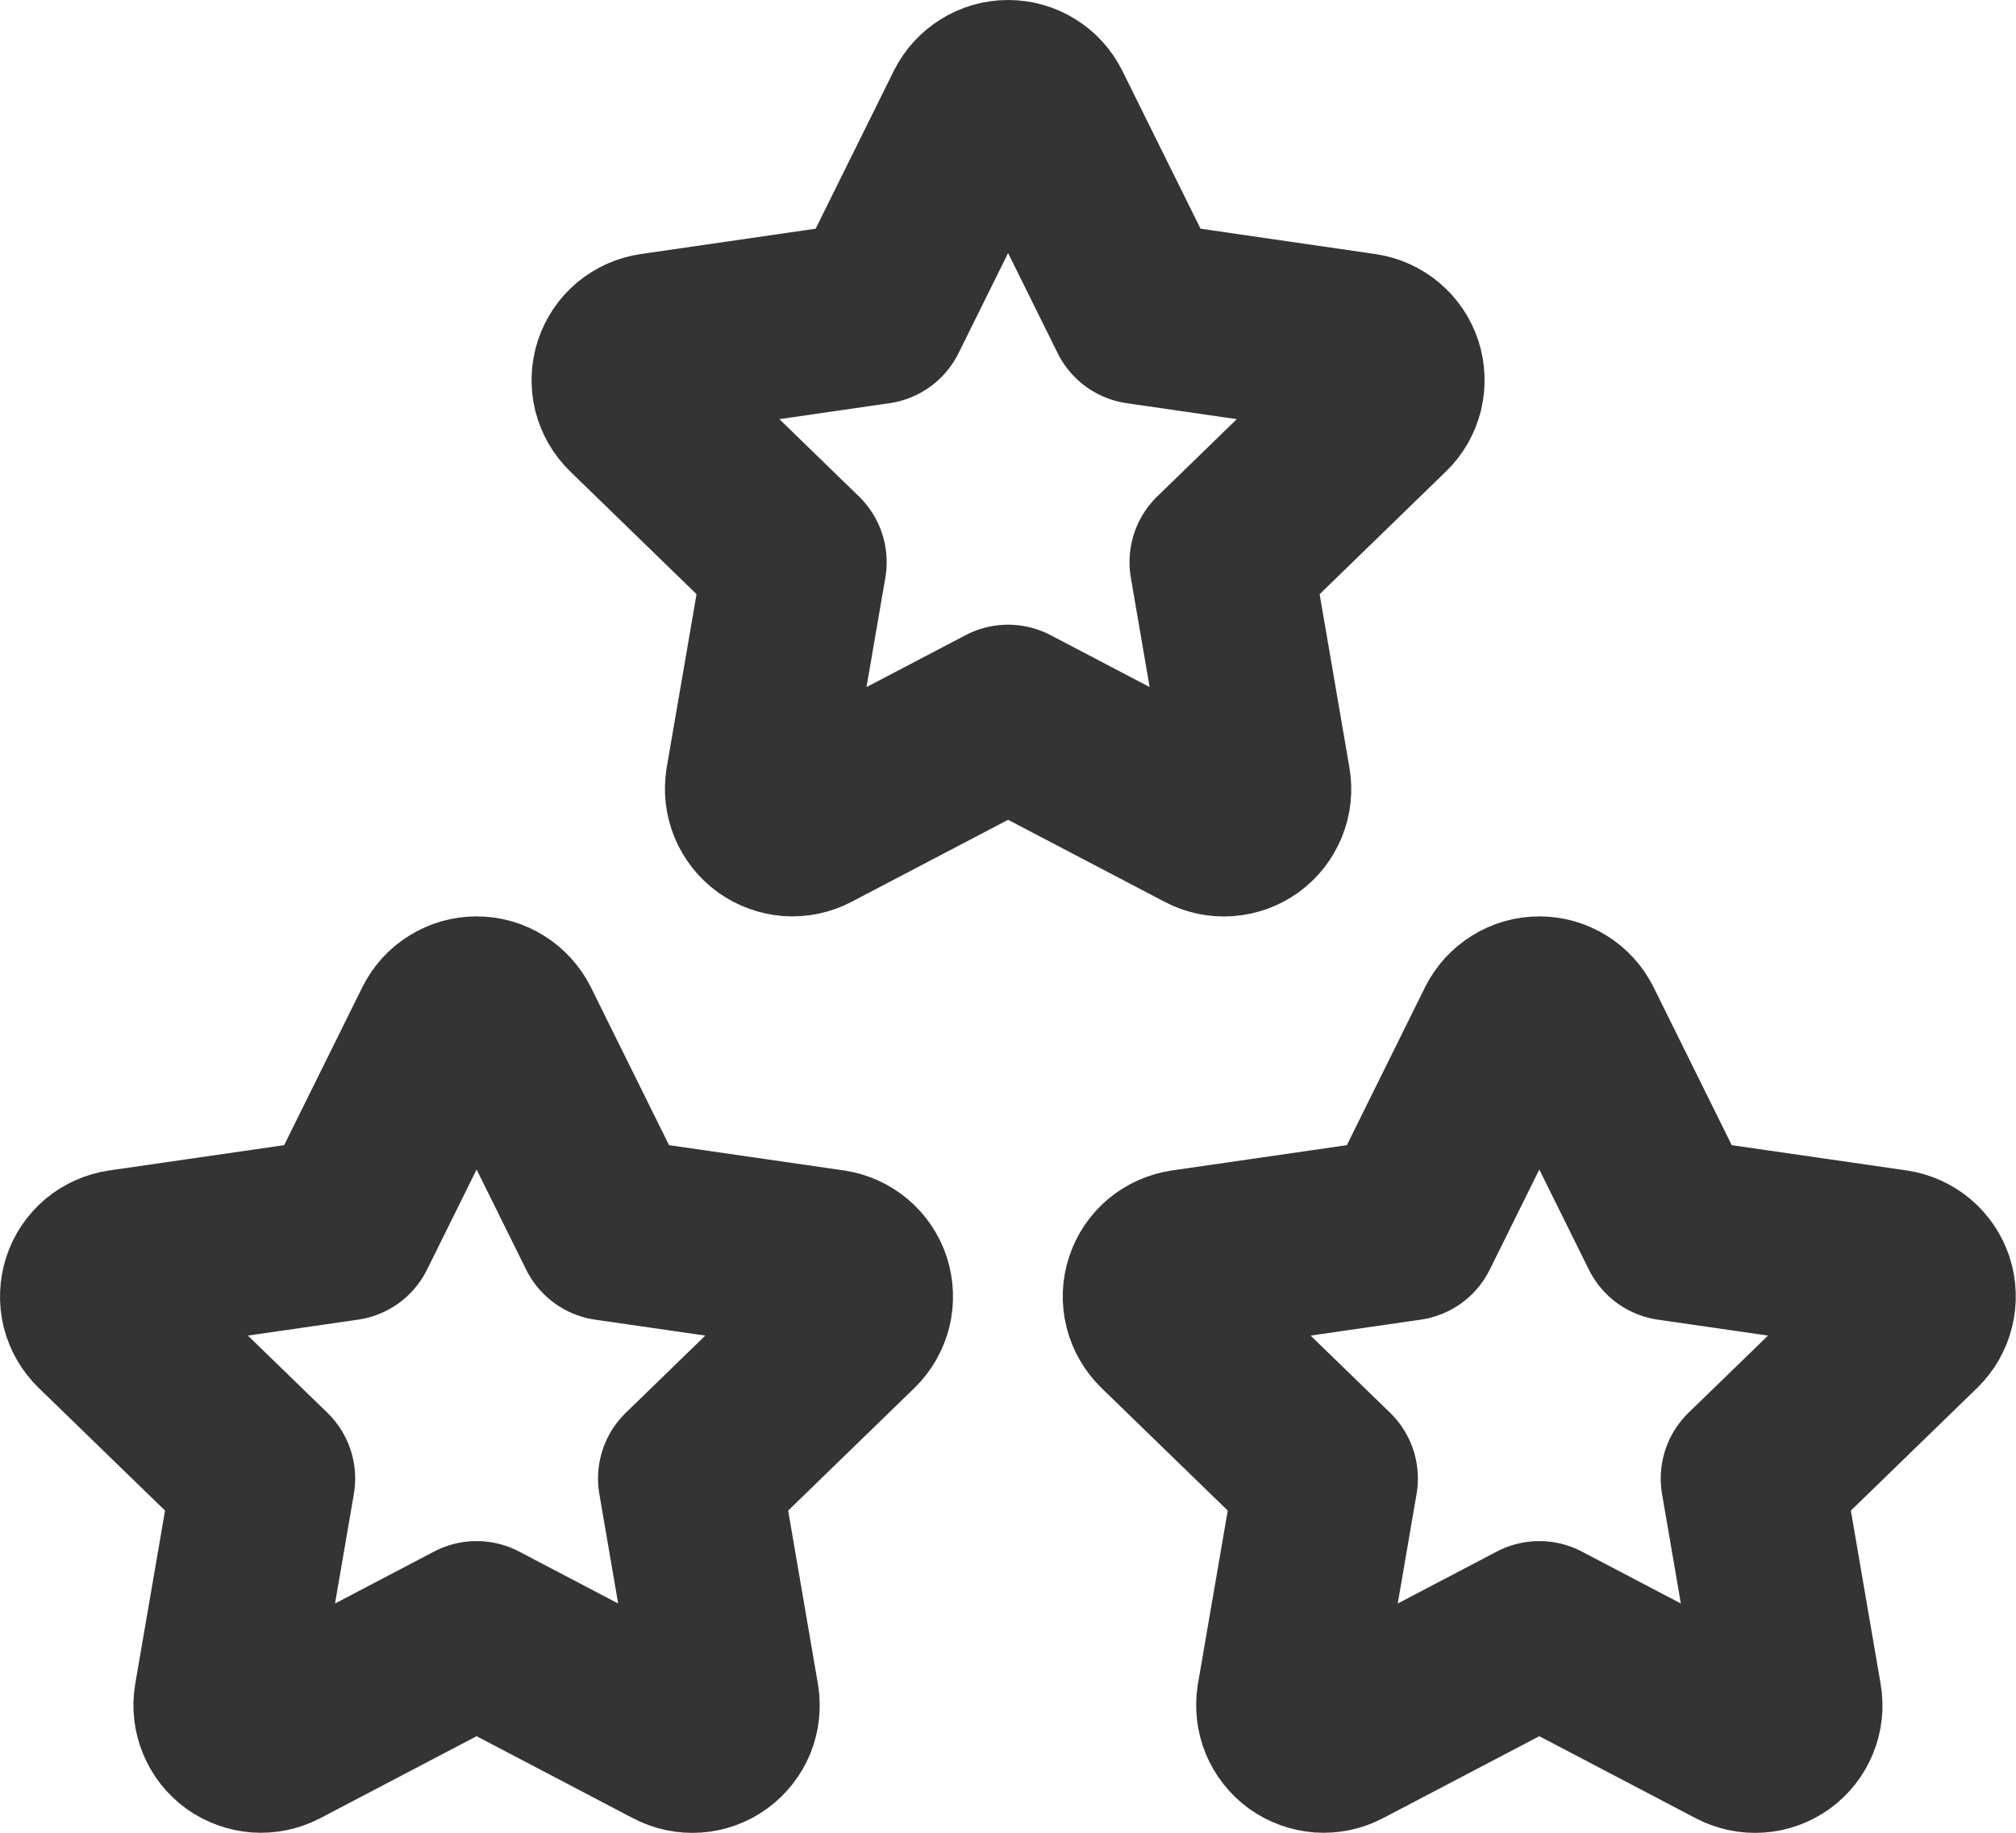
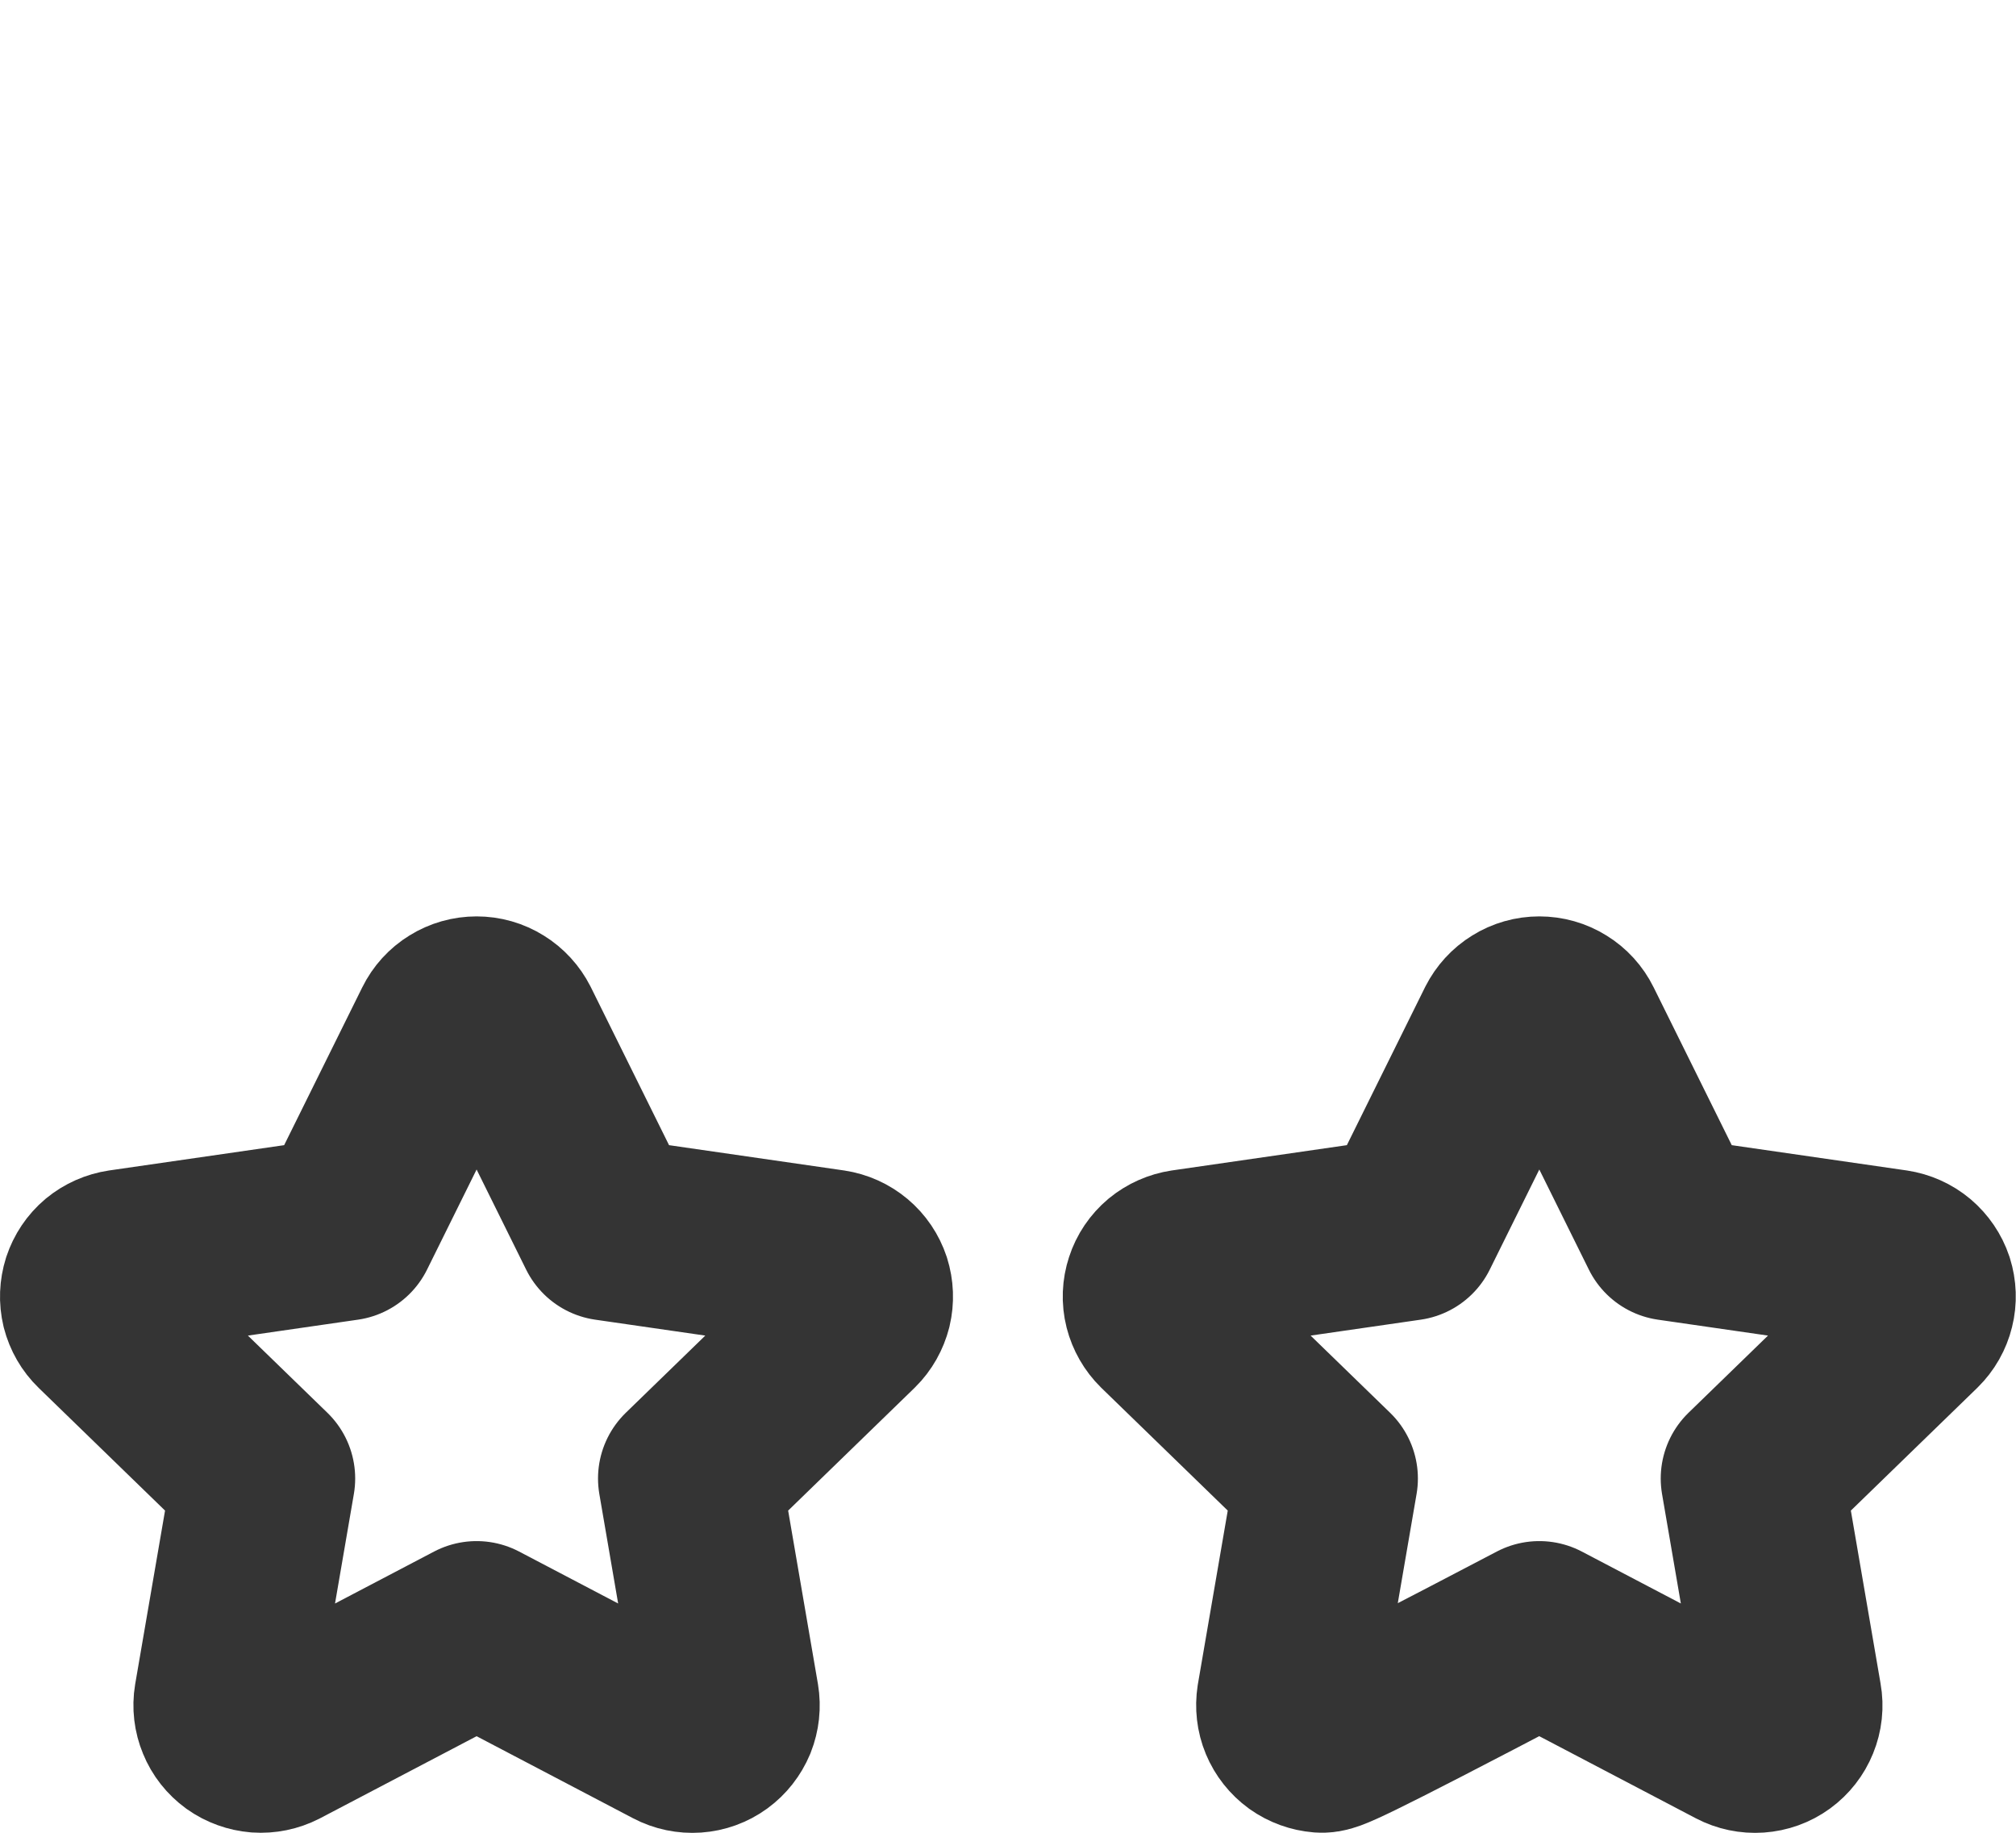
<svg xmlns="http://www.w3.org/2000/svg" width="22" height="20" viewBox="0 0 22 20" fill="none">
-   <path d="M16.798 17.817L14.626 18.956C14.562 18.989 14.489 19.004 14.417 18.999C14.344 18.993 14.275 18.968 14.216 18.926C14.157 18.883 14.111 18.825 14.083 18.758C14.055 18.691 14.047 18.617 14.058 18.546L14.473 16.134L12.716 14.428C12.664 14.377 12.627 14.312 12.609 14.242C12.591 14.171 12.594 14.097 12.617 14.027C12.639 13.958 12.681 13.896 12.737 13.849C12.793 13.803 12.861 13.773 12.933 13.762L15.361 13.411L16.447 11.217C16.48 11.152 16.53 11.097 16.592 11.059C16.654 11.02 16.725 11 16.798 11C16.871 11 16.943 11.02 17.005 11.059C17.067 11.097 17.117 11.152 17.149 11.217L18.235 13.411L20.663 13.762C20.735 13.773 20.803 13.803 20.859 13.85C20.914 13.897 20.956 13.958 20.979 14.027C21.001 14.097 21.004 14.171 20.986 14.242C20.969 14.312 20.932 14.377 20.88 14.428L19.123 16.134L19.537 18.544C19.55 18.616 19.542 18.69 19.514 18.758C19.487 18.825 19.441 18.884 19.382 18.927C19.323 18.97 19.253 18.995 19.18 19C19.107 19.005 19.035 18.99 18.97 18.956L16.798 17.817Z" stroke="#343434" stroke-width="2" stroke-linecap="round" stroke-linejoin="round" />
+   <path d="M16.798 17.817C14.562 18.989 14.489 19.004 14.417 18.999C14.344 18.993 14.275 18.968 14.216 18.926C14.157 18.883 14.111 18.825 14.083 18.758C14.055 18.691 14.047 18.617 14.058 18.546L14.473 16.134L12.716 14.428C12.664 14.377 12.627 14.312 12.609 14.242C12.591 14.171 12.594 14.097 12.617 14.027C12.639 13.958 12.681 13.896 12.737 13.849C12.793 13.803 12.861 13.773 12.933 13.762L15.361 13.411L16.447 11.217C16.48 11.152 16.53 11.097 16.592 11.059C16.654 11.02 16.725 11 16.798 11C16.871 11 16.943 11.02 17.005 11.059C17.067 11.097 17.117 11.152 17.149 11.217L18.235 13.411L20.663 13.762C20.735 13.773 20.803 13.803 20.859 13.85C20.914 13.897 20.956 13.958 20.979 14.027C21.001 14.097 21.004 14.171 20.986 14.242C20.969 14.312 20.932 14.377 20.88 14.428L19.123 16.134L19.537 18.544C19.55 18.616 19.542 18.69 19.514 18.758C19.487 18.825 19.441 18.884 19.382 18.927C19.323 18.97 19.253 18.995 19.18 19C19.107 19.005 19.035 18.99 18.97 18.956L16.798 17.817Z" stroke="#343434" stroke-width="2" stroke-linecap="round" stroke-linejoin="round" />
  <path d="M5.201 17.817L3.029 18.956C2.964 18.989 2.892 19.004 2.819 18.999C2.747 18.993 2.677 18.968 2.618 18.926C2.559 18.883 2.513 18.825 2.486 18.758C2.458 18.691 2.449 18.617 2.461 18.546L2.876 16.134L1.119 14.428C1.066 14.377 1.029 14.312 1.011 14.242C0.994 14.171 0.997 14.097 1.019 14.027C1.042 13.958 1.083 13.896 1.139 13.849C1.195 13.803 1.263 13.773 1.336 13.762L3.764 13.411L4.85 11.217C4.882 11.152 4.932 11.097 4.994 11.059C5.056 11.02 5.128 11 5.201 11C5.274 11 5.345 11.02 5.407 11.059C5.469 11.097 5.519 11.152 5.552 11.217L6.638 13.411L9.066 13.762C9.138 13.773 9.205 13.803 9.261 13.85C9.317 13.897 9.358 13.958 9.381 14.027C9.403 14.097 9.406 14.171 9.389 14.242C9.371 14.312 9.335 14.377 9.283 14.428L7.526 16.134L7.94 18.544C7.952 18.616 7.944 18.69 7.917 18.758C7.889 18.825 7.843 18.884 7.784 18.927C7.725 18.97 7.655 18.995 7.583 19C7.51 19.005 7.437 18.99 7.373 18.956L5.201 17.817Z" stroke="#343434" stroke-width="2" stroke-linecap="round" stroke-linejoin="round" />
-   <path d="M11.001 7.817L8.829 8.955C8.765 8.989 8.692 9.004 8.62 8.999C8.547 8.993 8.478 8.968 8.419 8.926C8.36 8.883 8.314 8.825 8.286 8.758C8.258 8.691 8.25 8.617 8.261 8.545L8.676 6.134L6.919 4.427C6.867 4.377 6.83 4.312 6.812 4.242C6.795 4.171 6.797 4.096 6.82 4.027C6.843 3.958 6.884 3.896 6.94 3.849C6.996 3.803 7.064 3.772 7.136 3.762L9.564 3.41L10.65 1.217C10.683 1.152 10.733 1.097 10.795 1.059C10.857 1.02 10.928 1 11.001 1C11.074 1 11.146 1.02 11.208 1.059C11.27 1.097 11.32 1.152 11.352 1.217L12.438 3.41L14.866 3.762C14.938 3.773 15.006 3.803 15.062 3.85C15.118 3.897 15.159 3.958 15.182 4.027C15.204 4.097 15.207 4.171 15.19 4.242C15.172 4.312 15.136 4.377 15.083 4.427L13.326 6.134L13.74 8.544C13.753 8.616 13.745 8.69 13.717 8.758C13.69 8.825 13.644 8.884 13.585 8.927C13.526 8.969 13.456 8.995 13.383 9C13.311 9.005 13.238 8.99 13.173 8.955L11.001 7.817Z" stroke="#343434" stroke-width="2" stroke-linecap="round" stroke-linejoin="round" />
</svg>